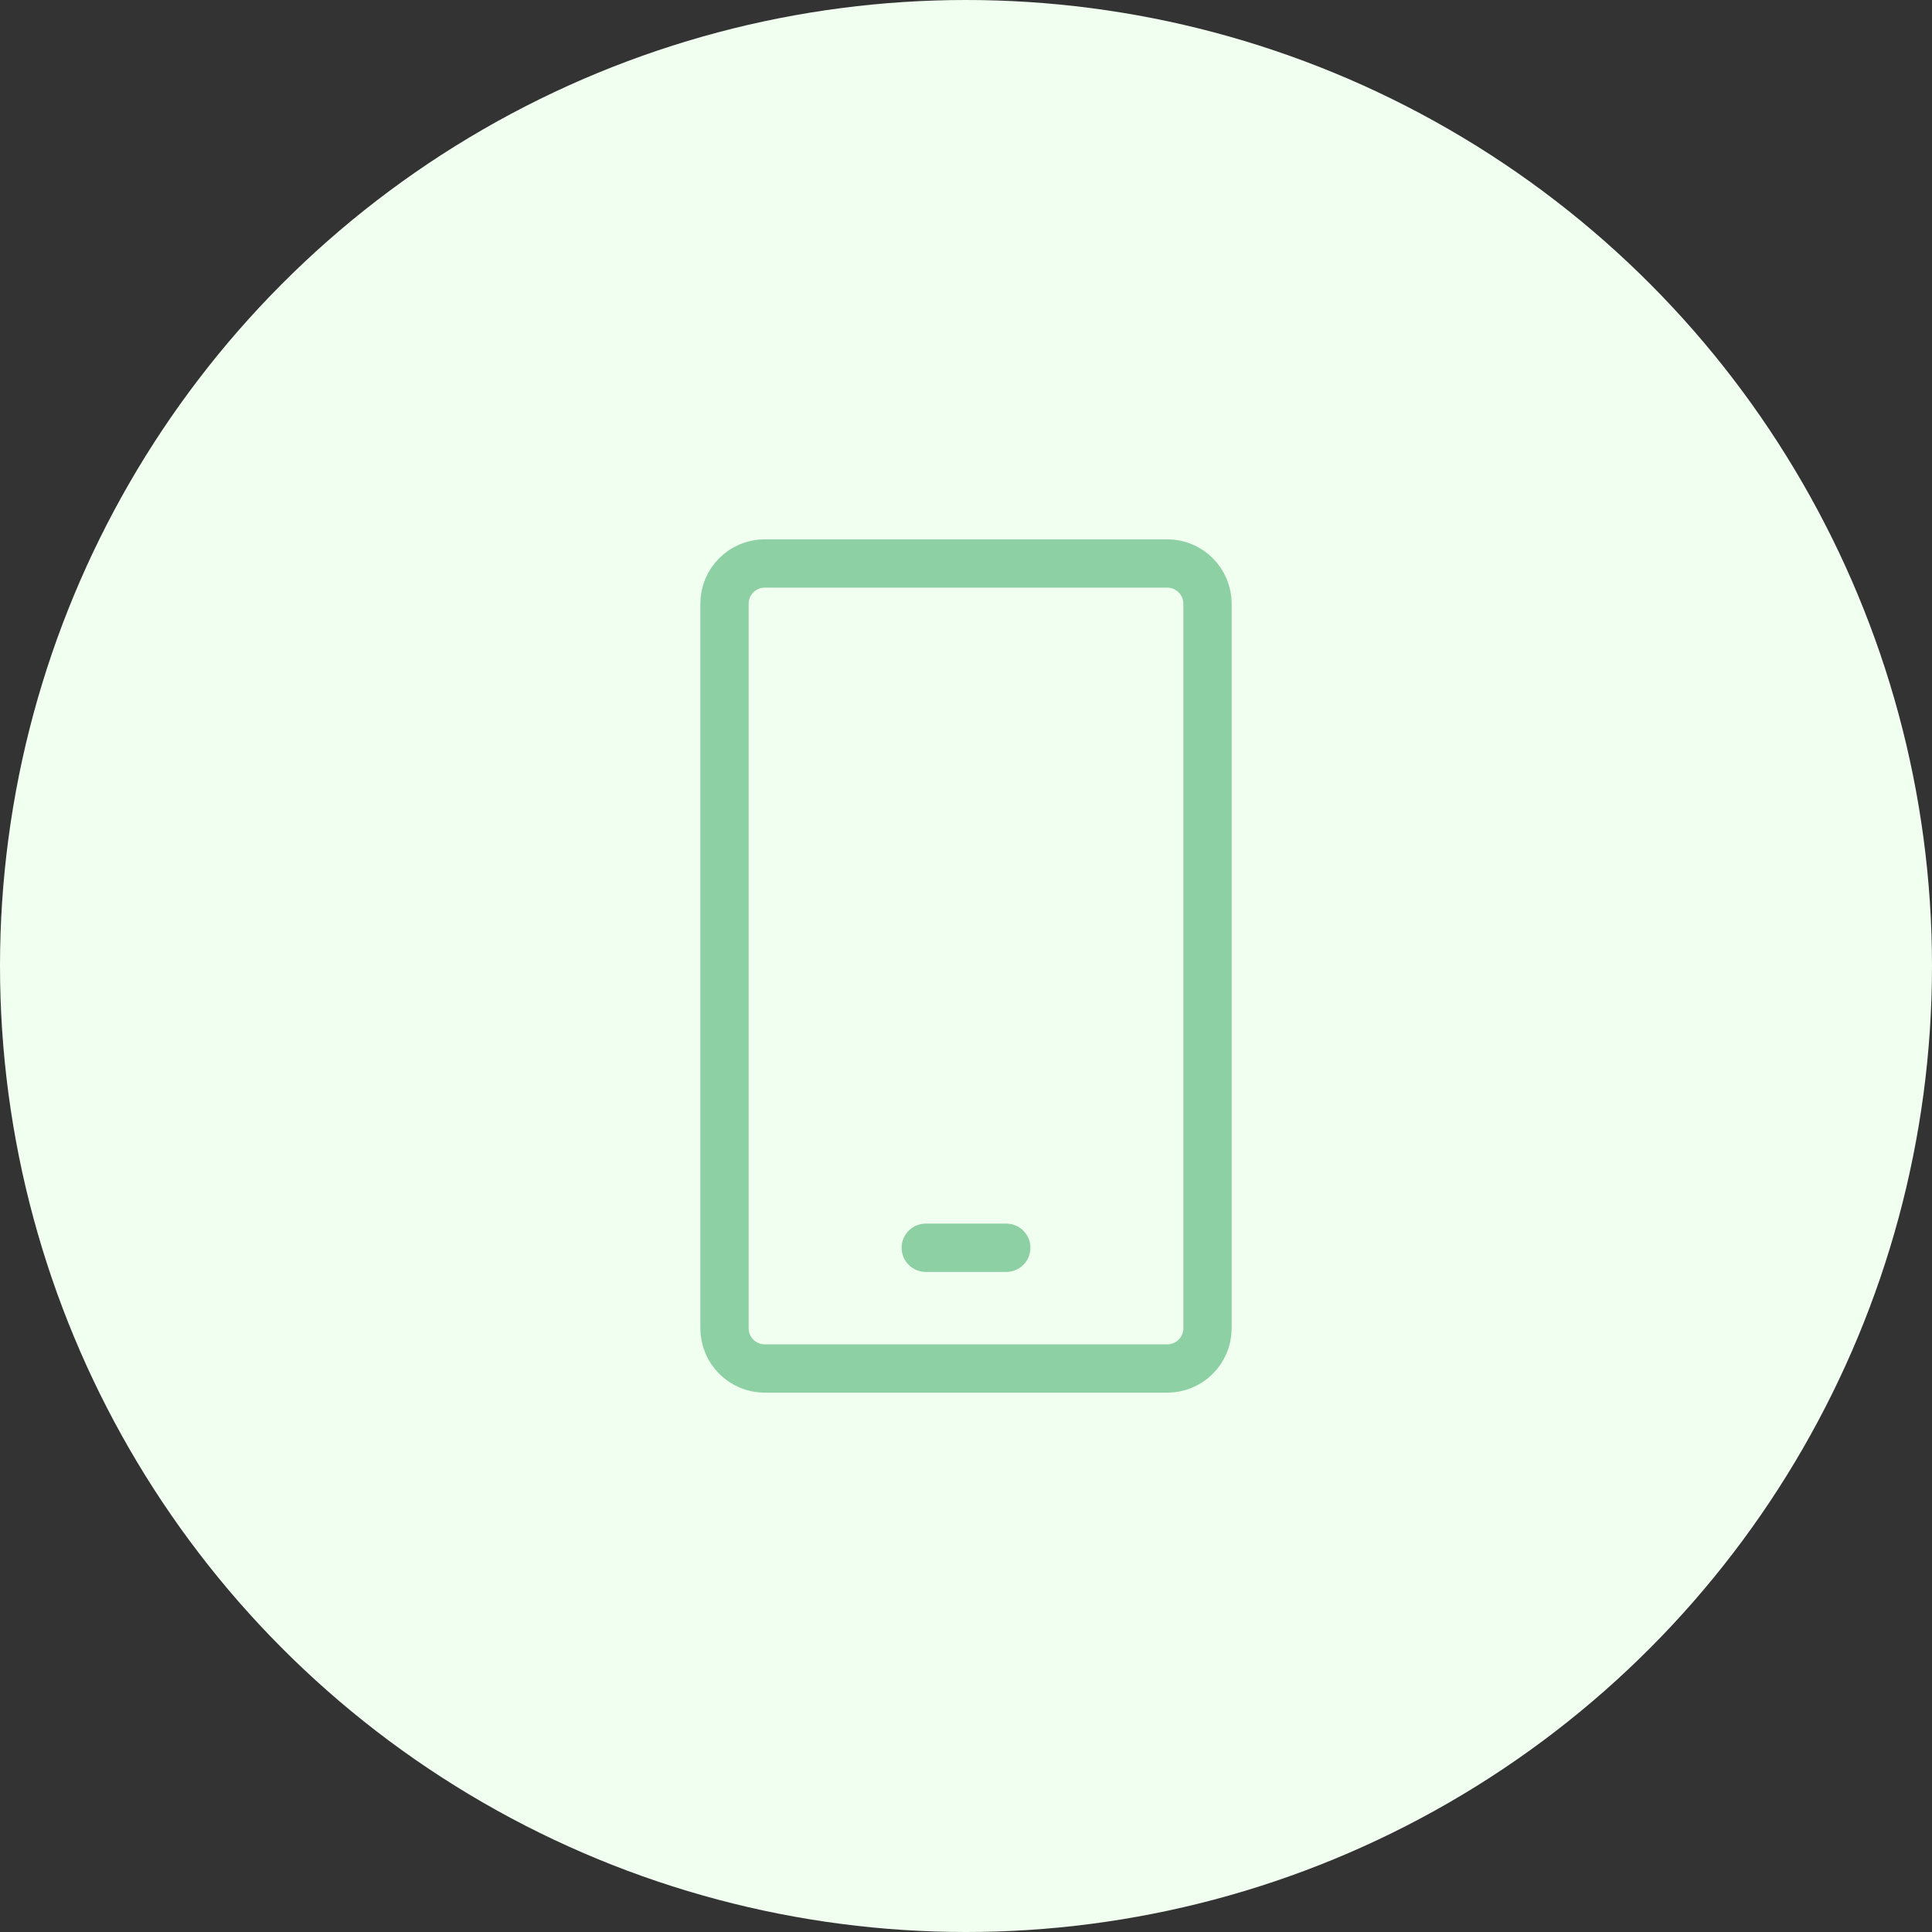
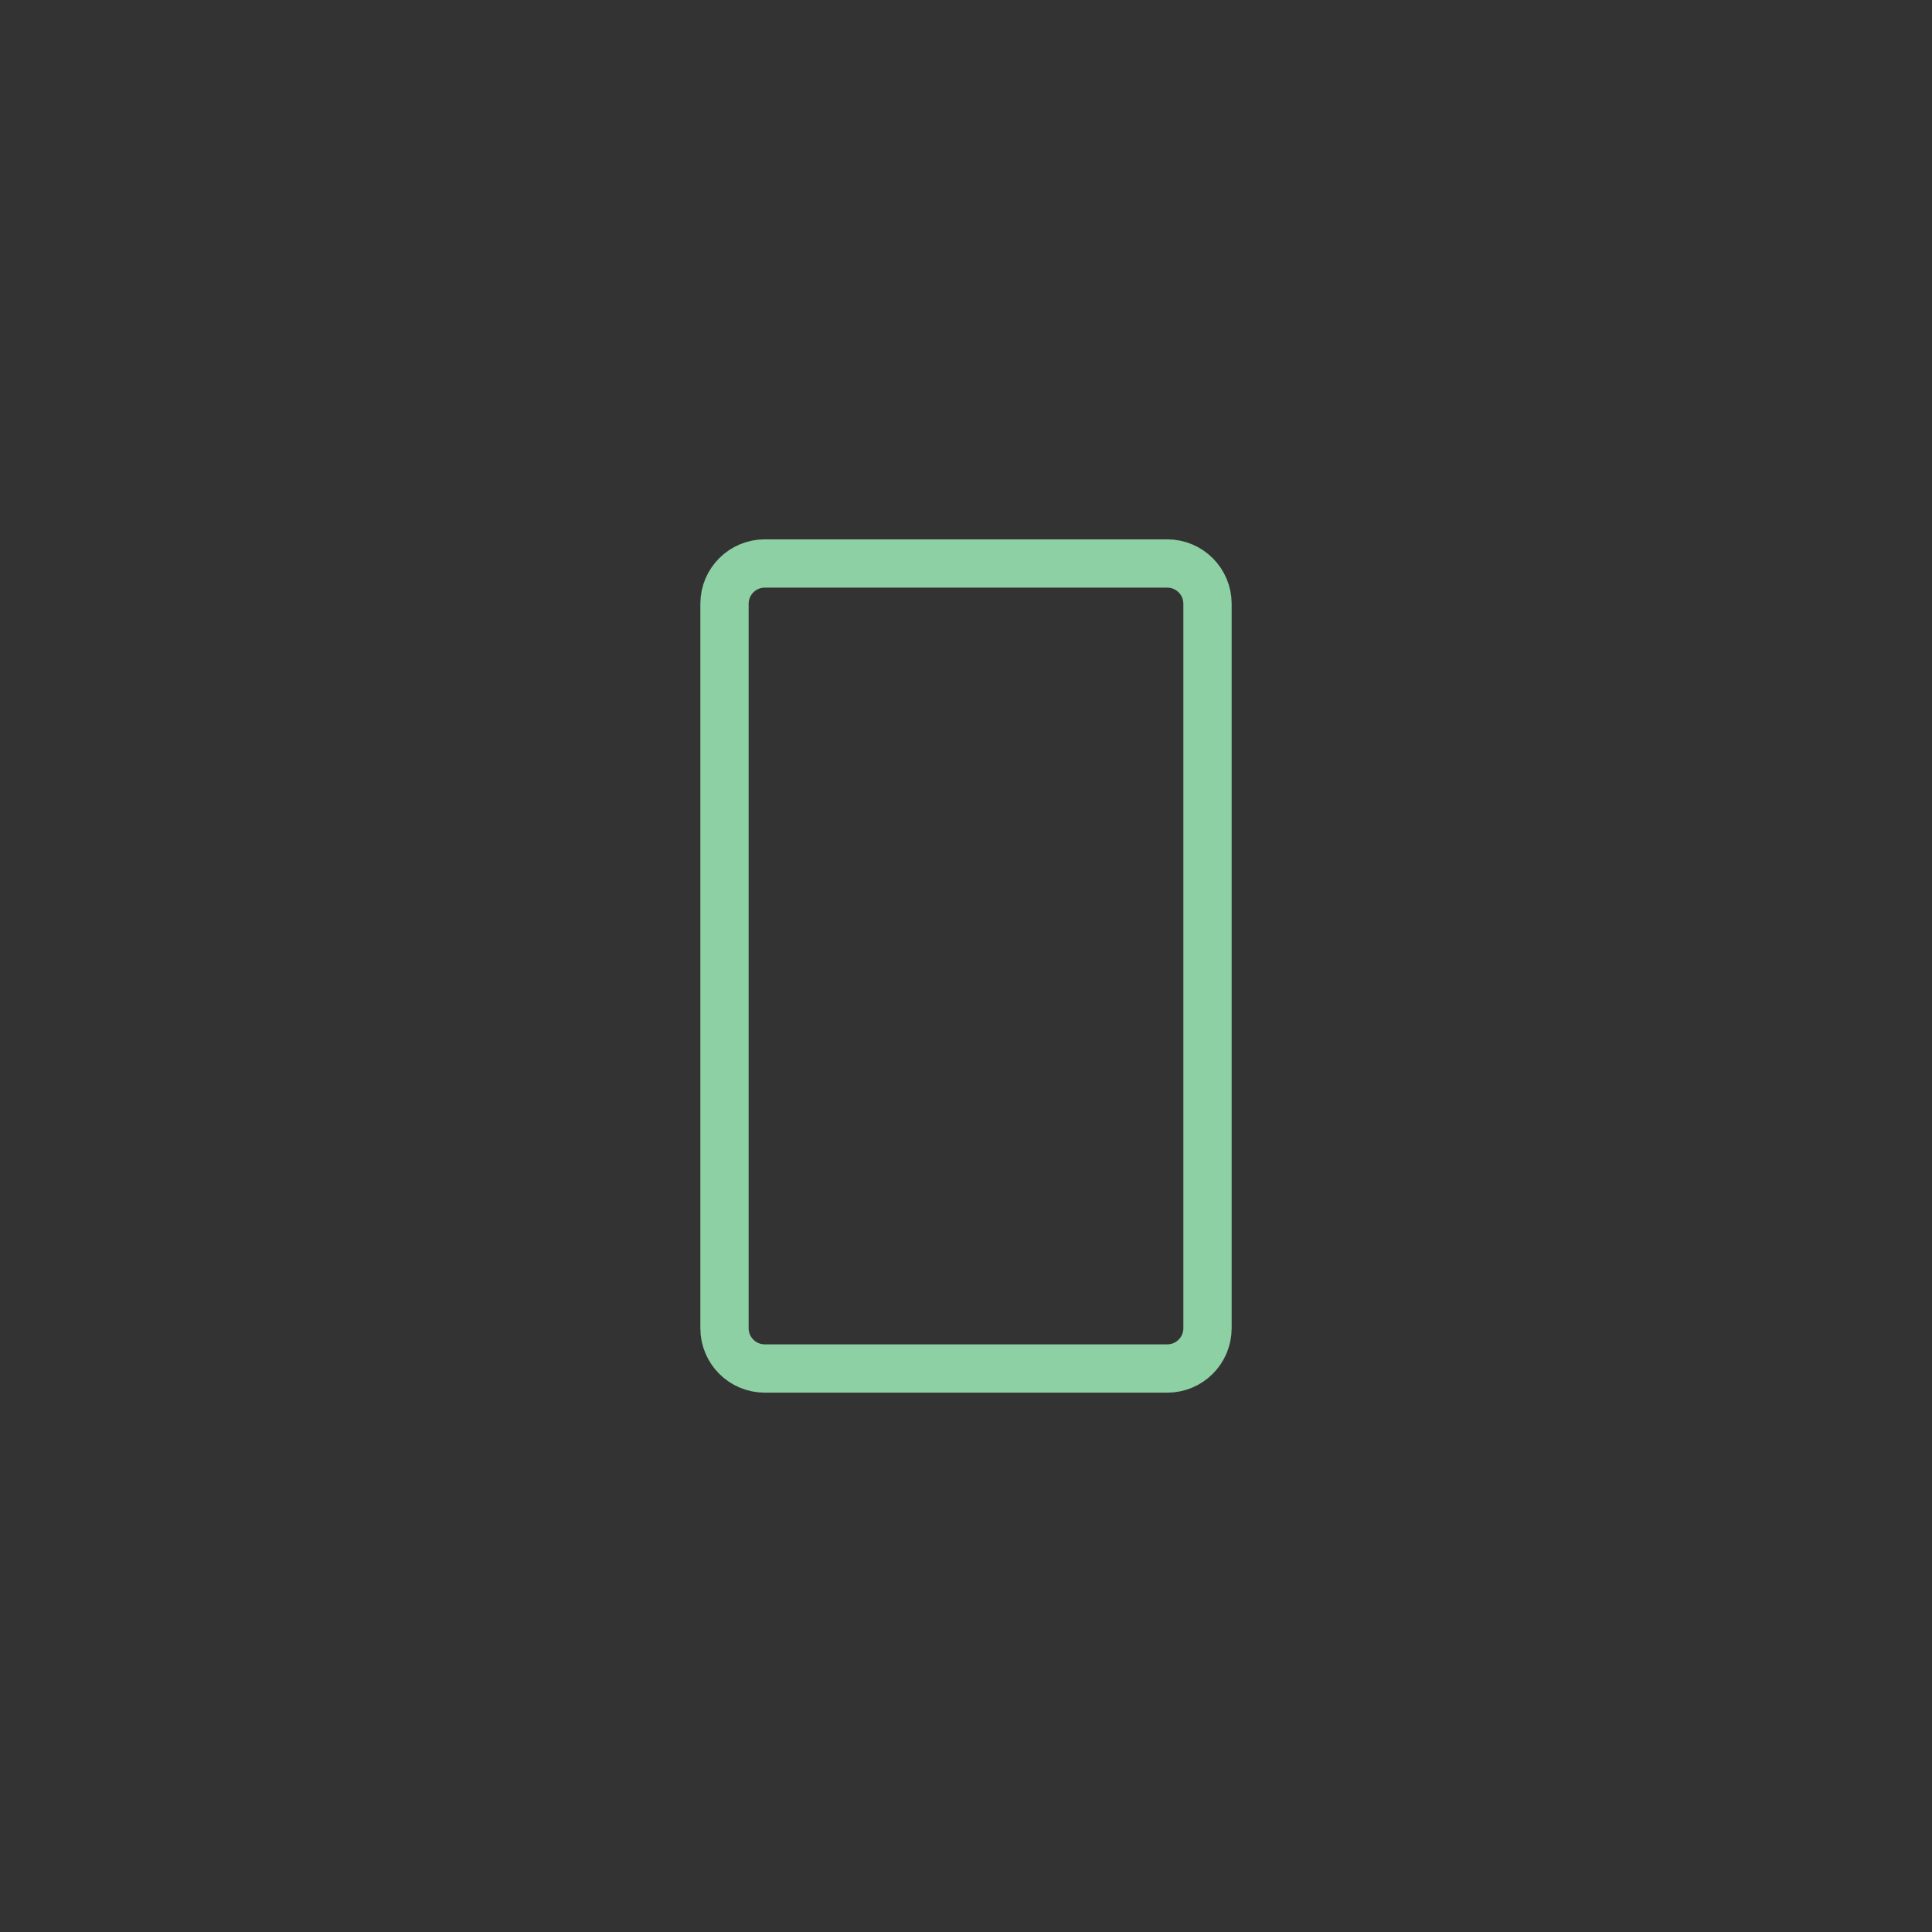
<svg xmlns="http://www.w3.org/2000/svg" width="80" height="80" viewBox="0 0 80 80" fill="none">
  <rect x="0" y="0" width="80" height="80" fill="#333333" stroke="none" />
-   <circle cx="40" cy="40" r="40" fill="#F0FFF0" />
  <path d="M50 25V55C50 55.92 49.254 56.667 48.333 56.667H31.667C30.746 56.667 30 55.92 30 55V25C30 24.08 30.746 23.333 31.667 23.333H48.333C49.254 23.333 50 24.08 50 25Z" stroke="#8CD0A3" stroke-width="2" stroke-linecap="round" stroke-linejoin="round" />
-   <path d="M38.334 51.667H41.667" stroke="#8CD0A3" stroke-width="2" stroke-linecap="round" stroke-linejoin="round" />
</svg>